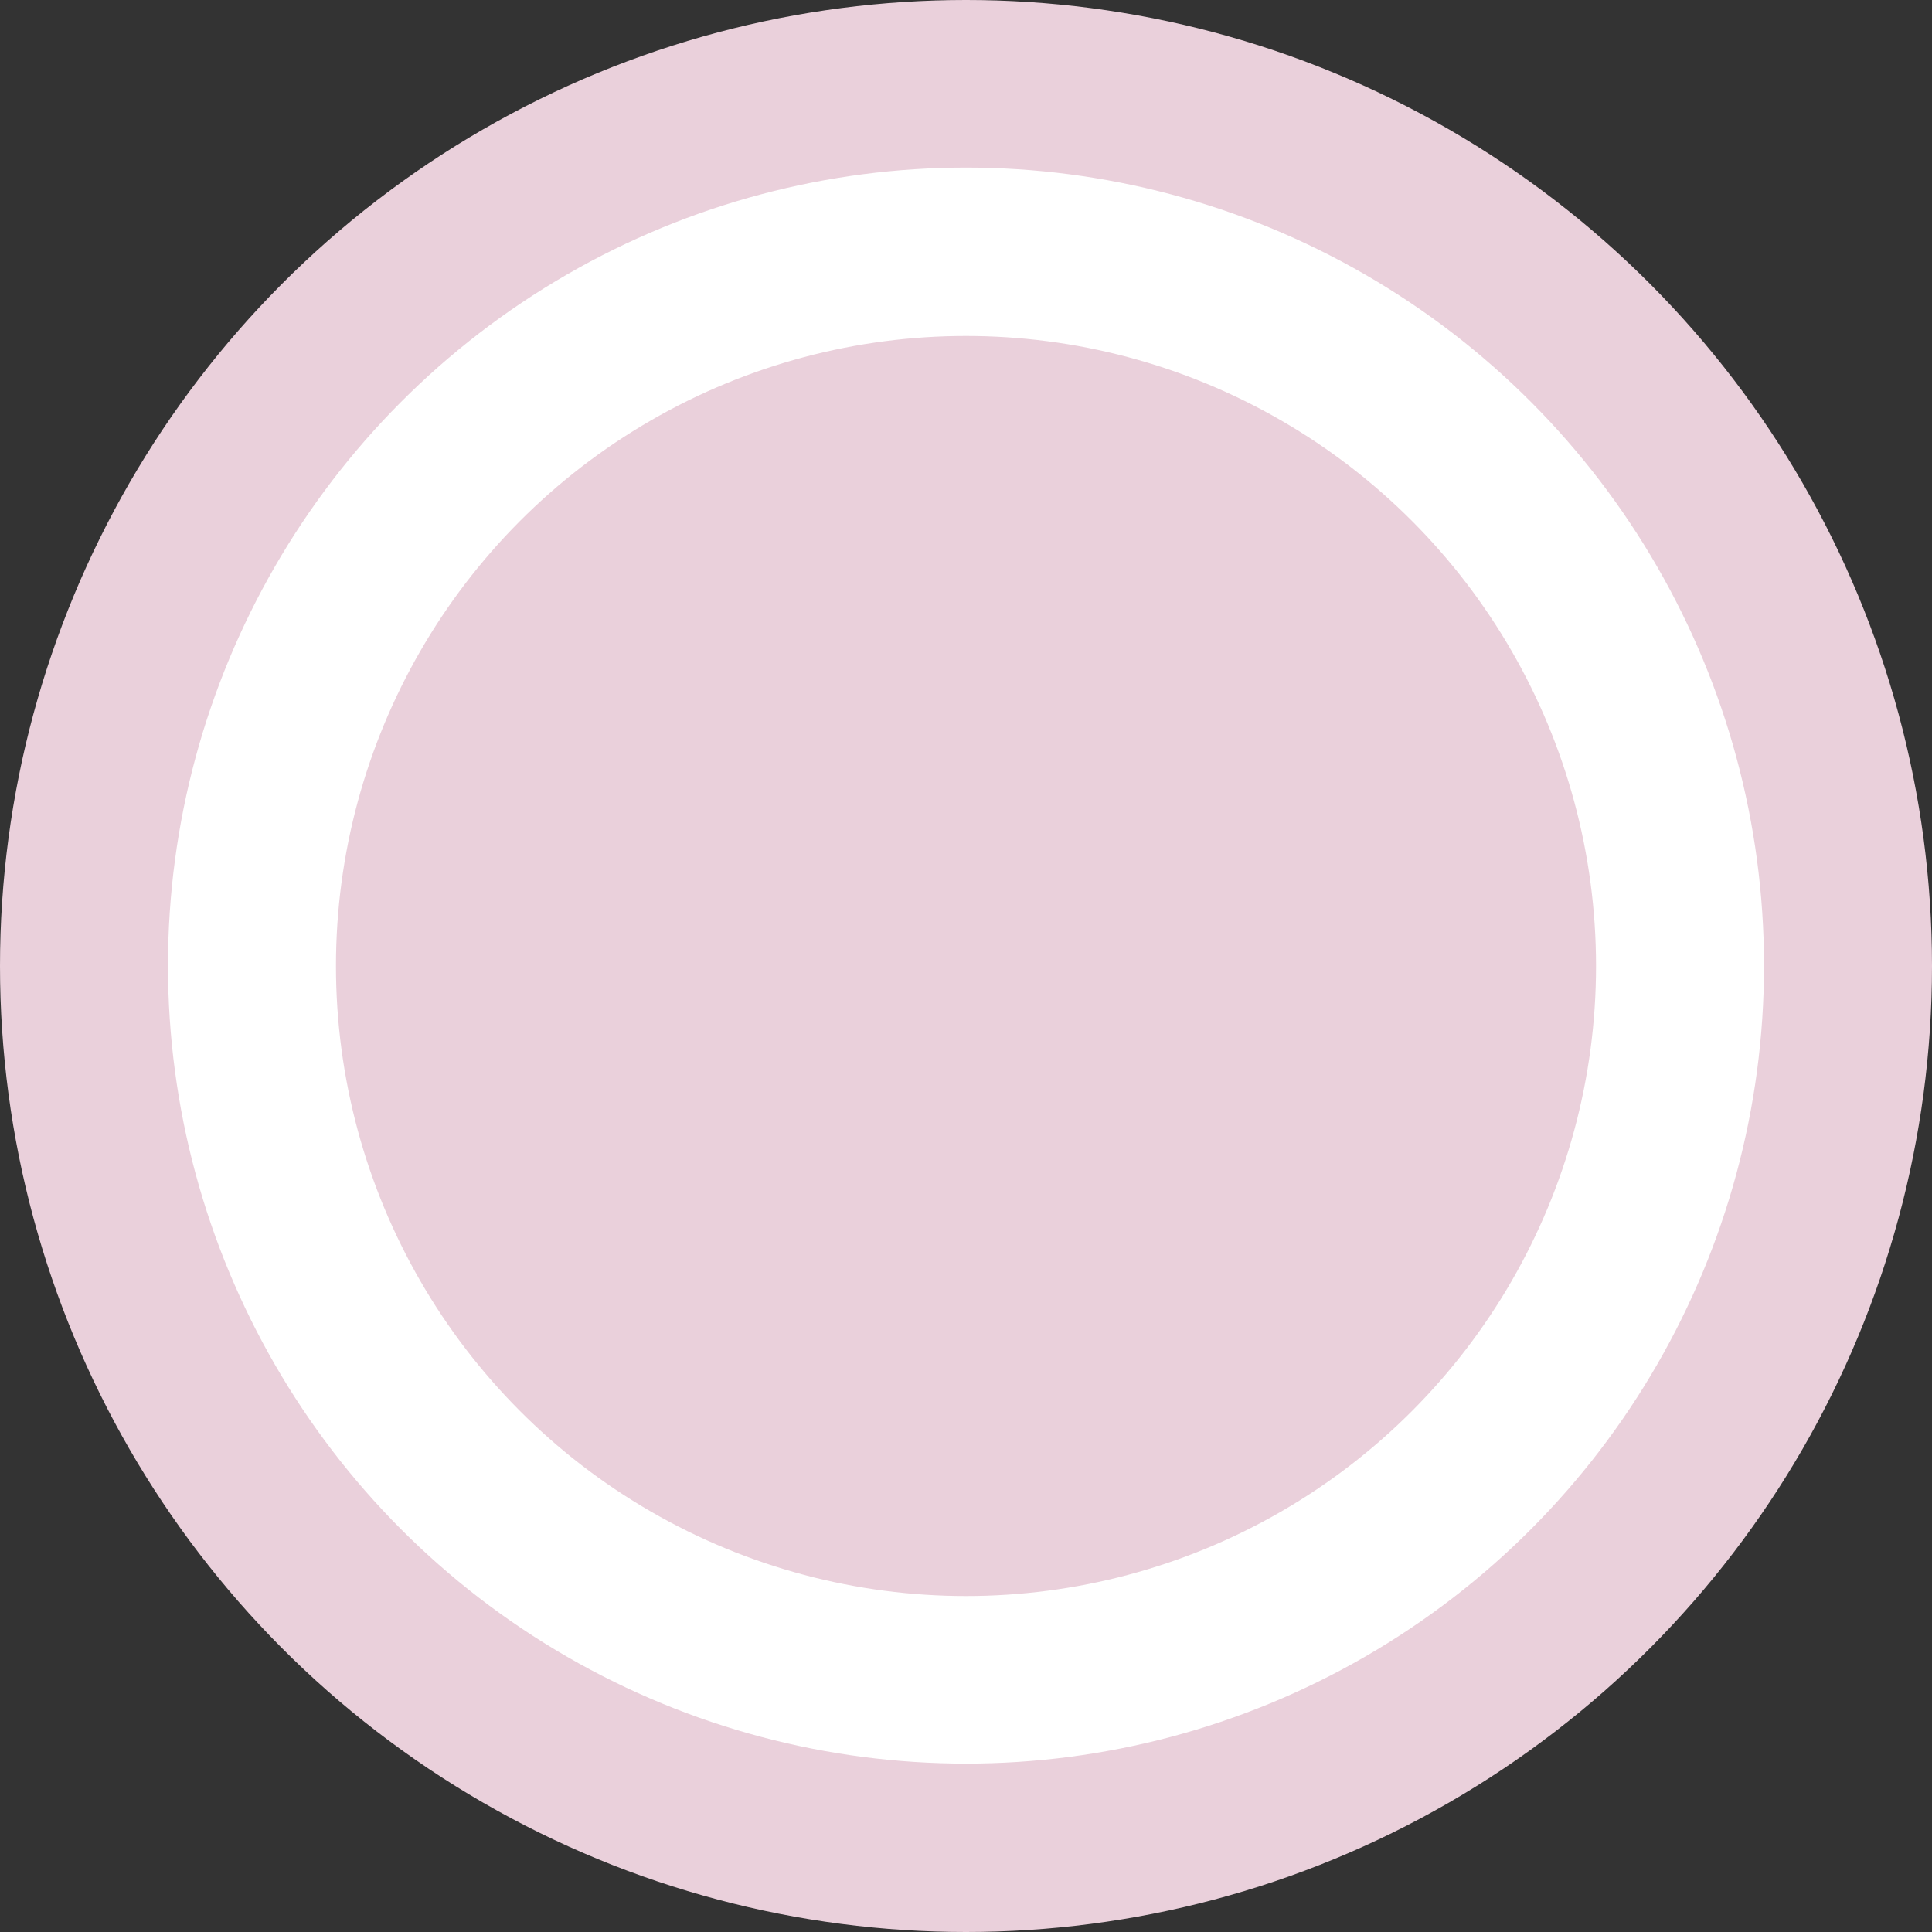
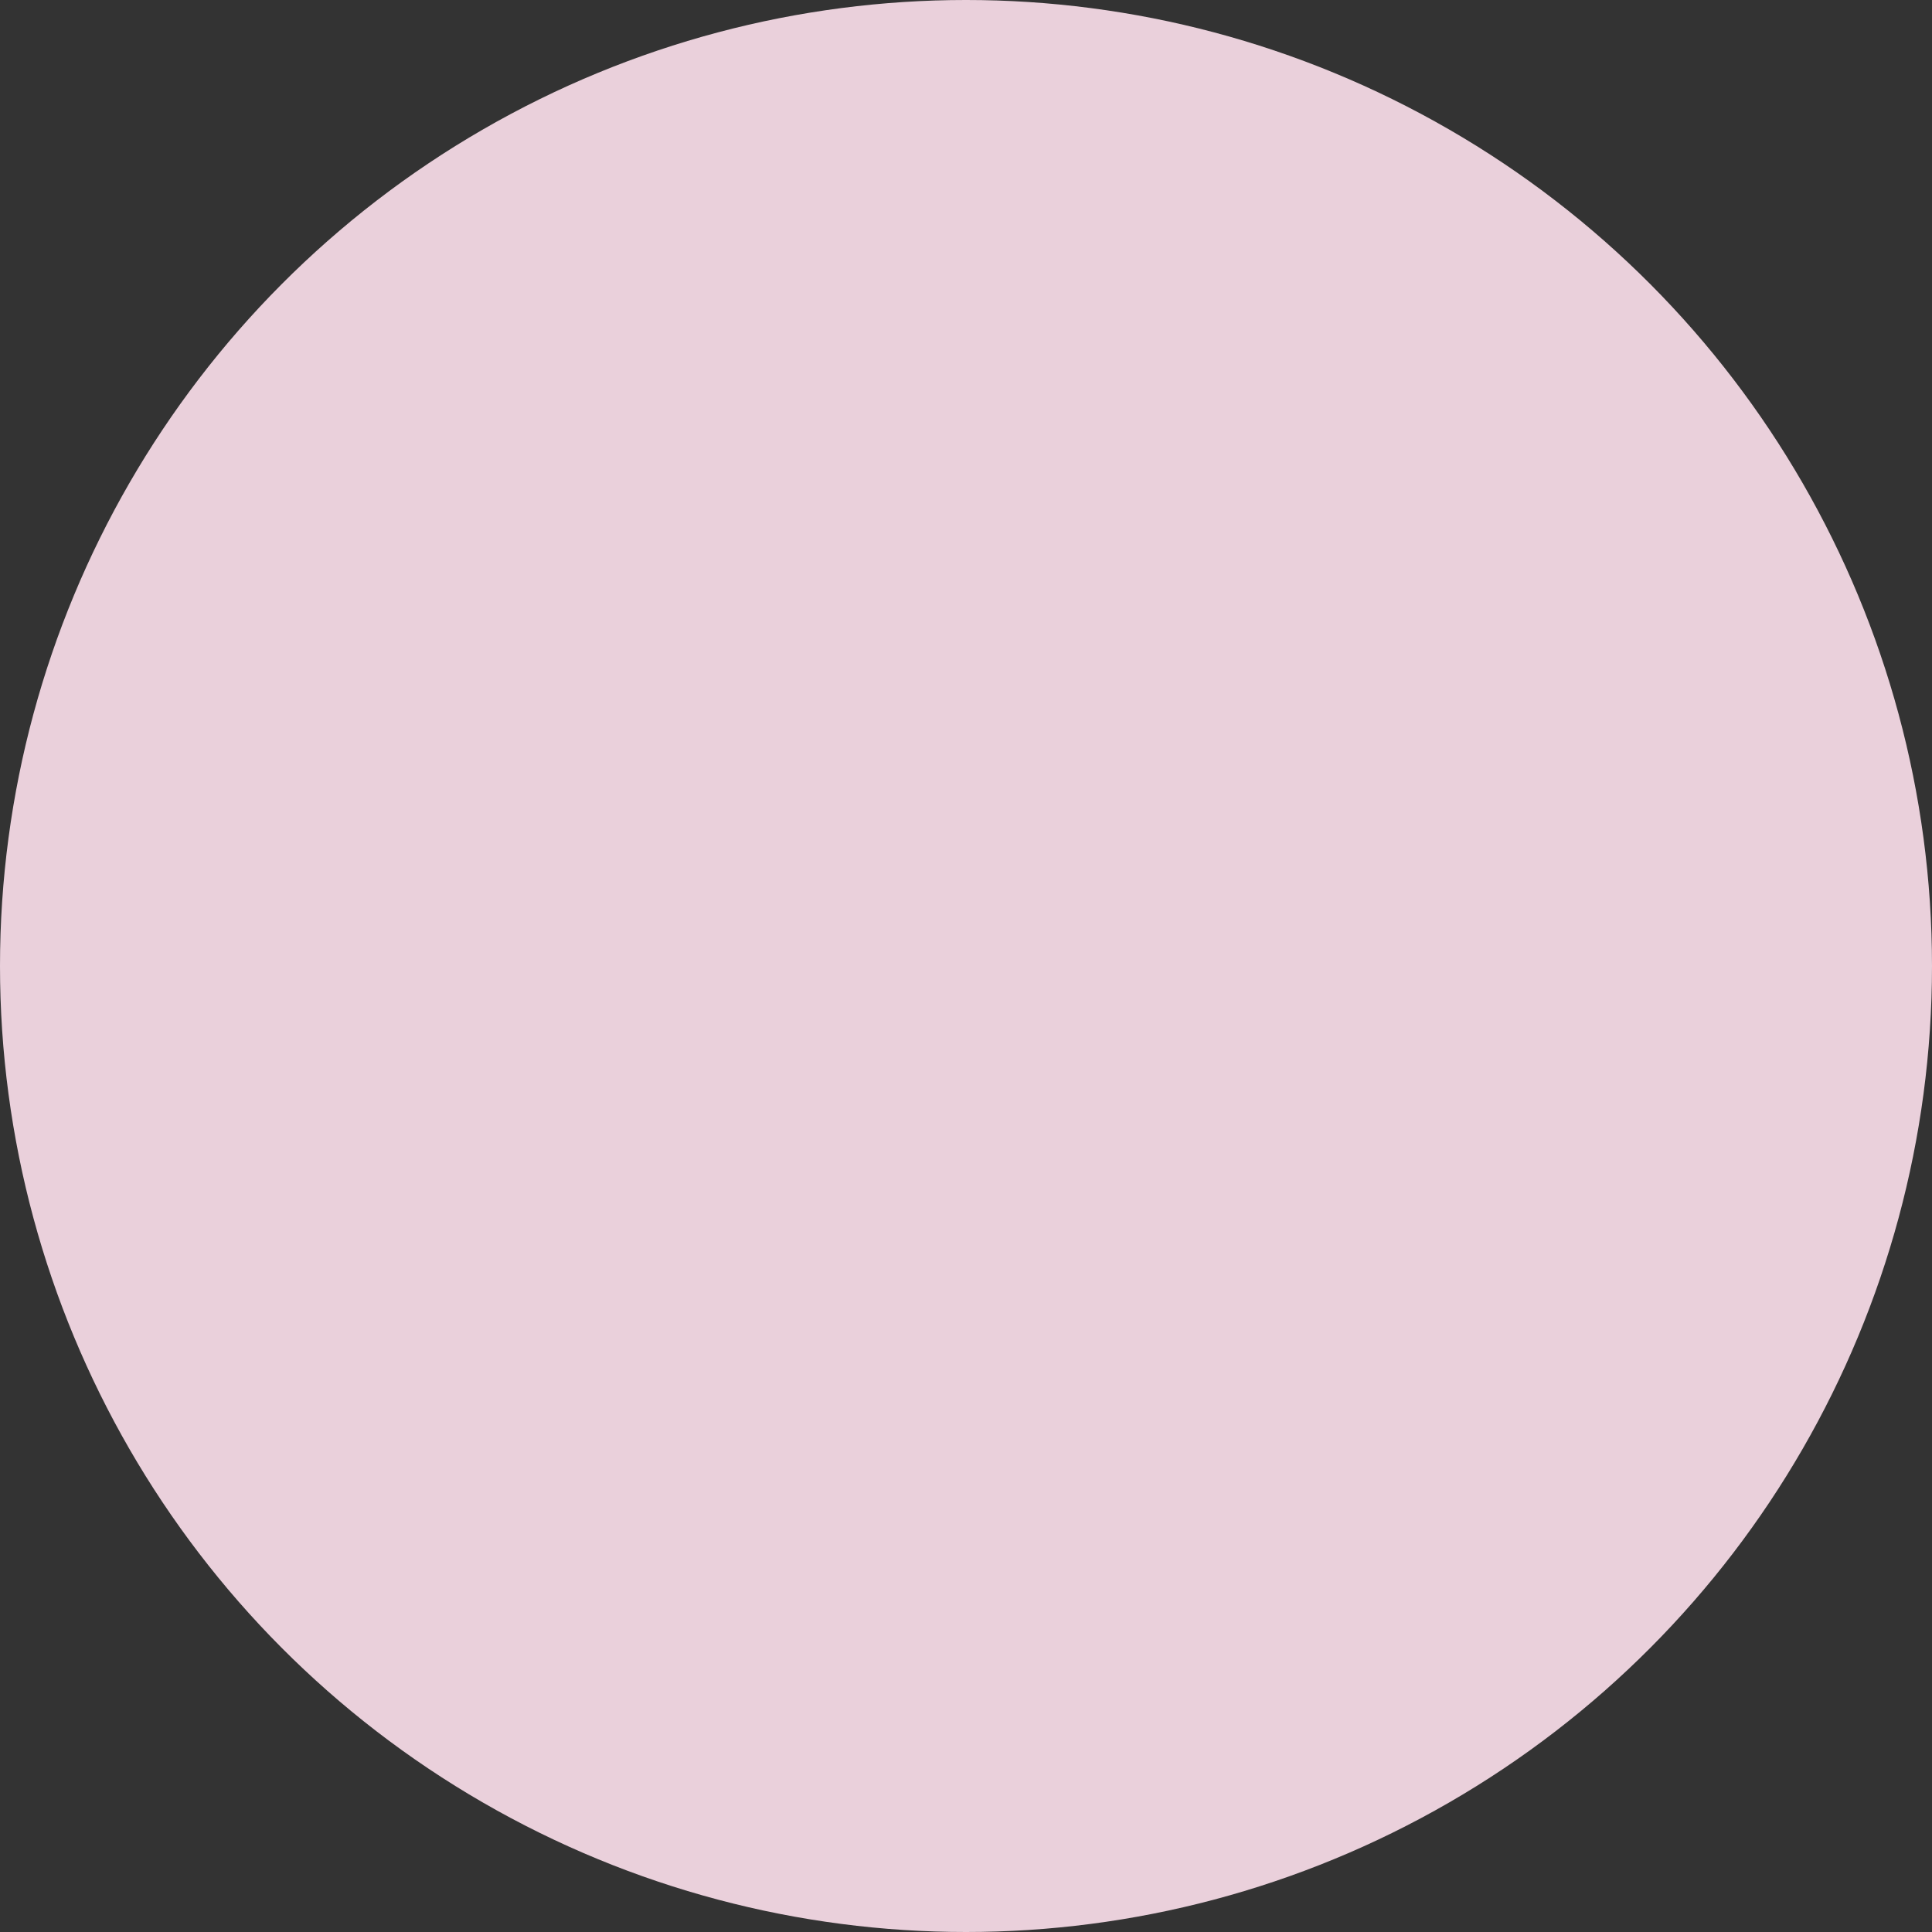
<svg xmlns="http://www.w3.org/2000/svg" width="19" height="19" viewBox="0 0 19 19" fill="none">
  <rect x="0" y="0" width="19" height="19" fill="#333333" stroke="none" />
  <circle cx="9.5" cy="9.5" r="9.5" fill="#EAD0DB" />
-   <circle cx="9.5" cy="9.496" r="7.848" fill="white" />
-   <circle cx="9.5" cy="9.5" r="6.196" fill="#EAD0DB" />
</svg>